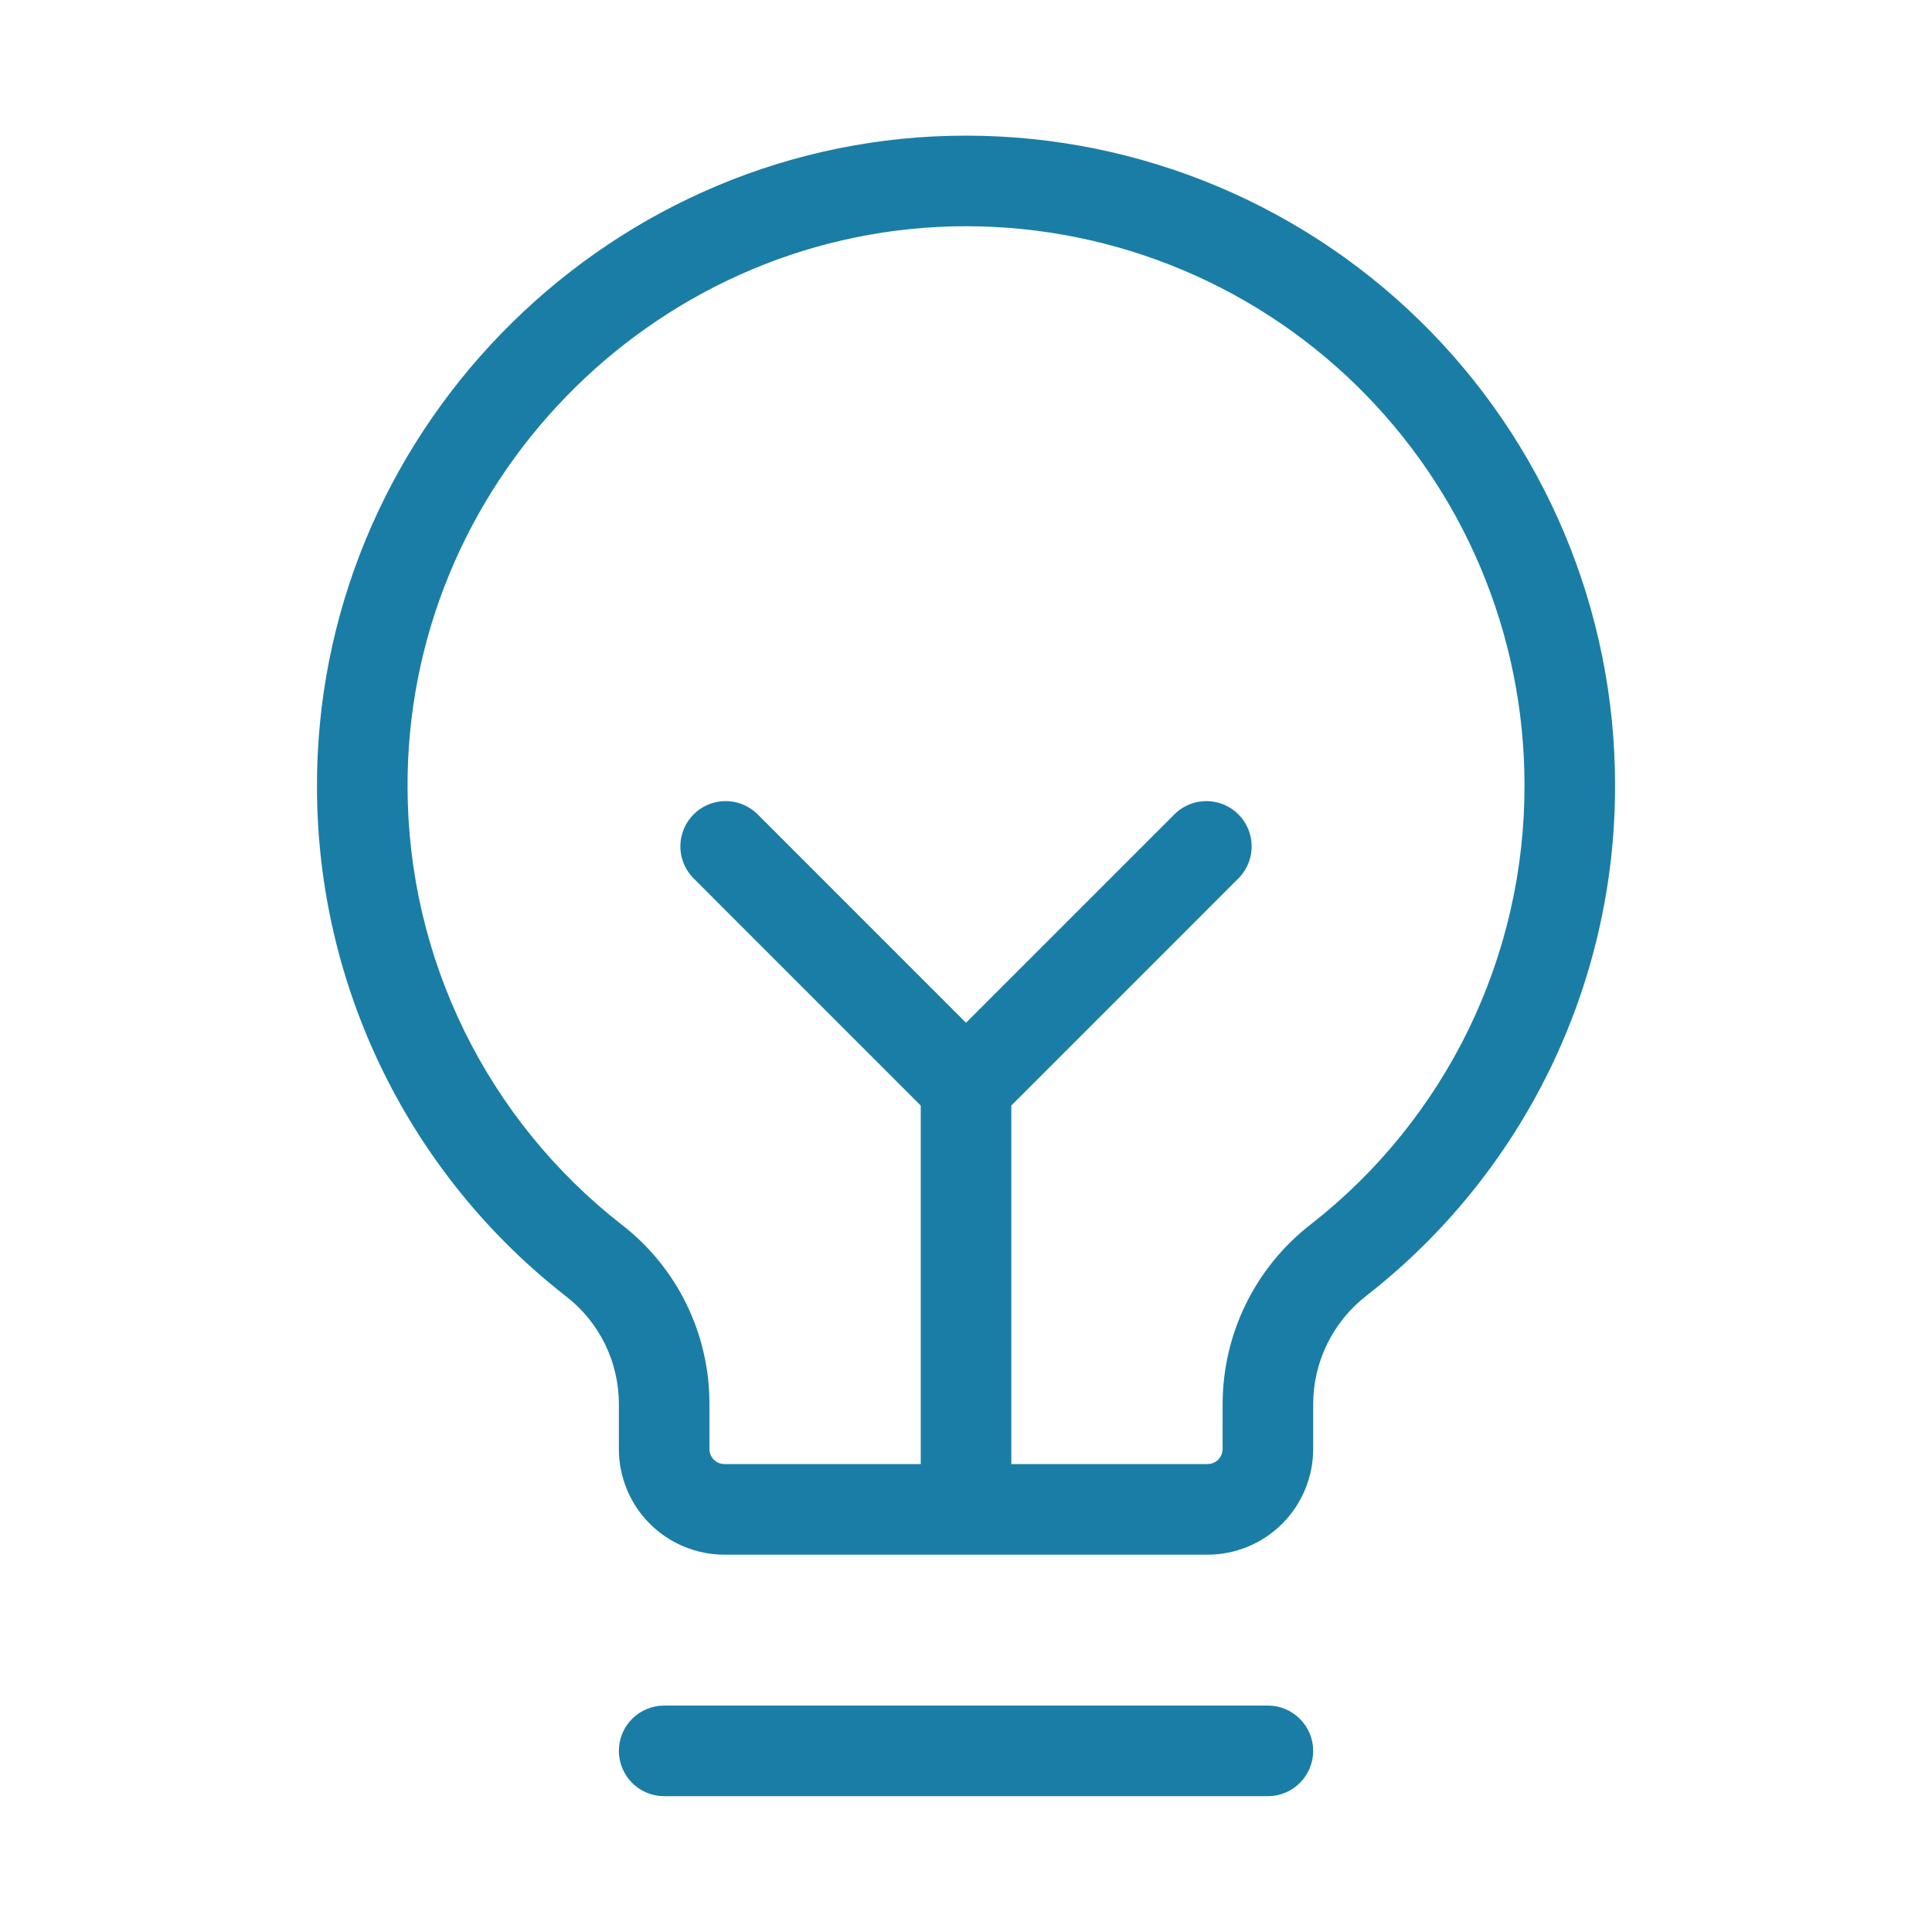
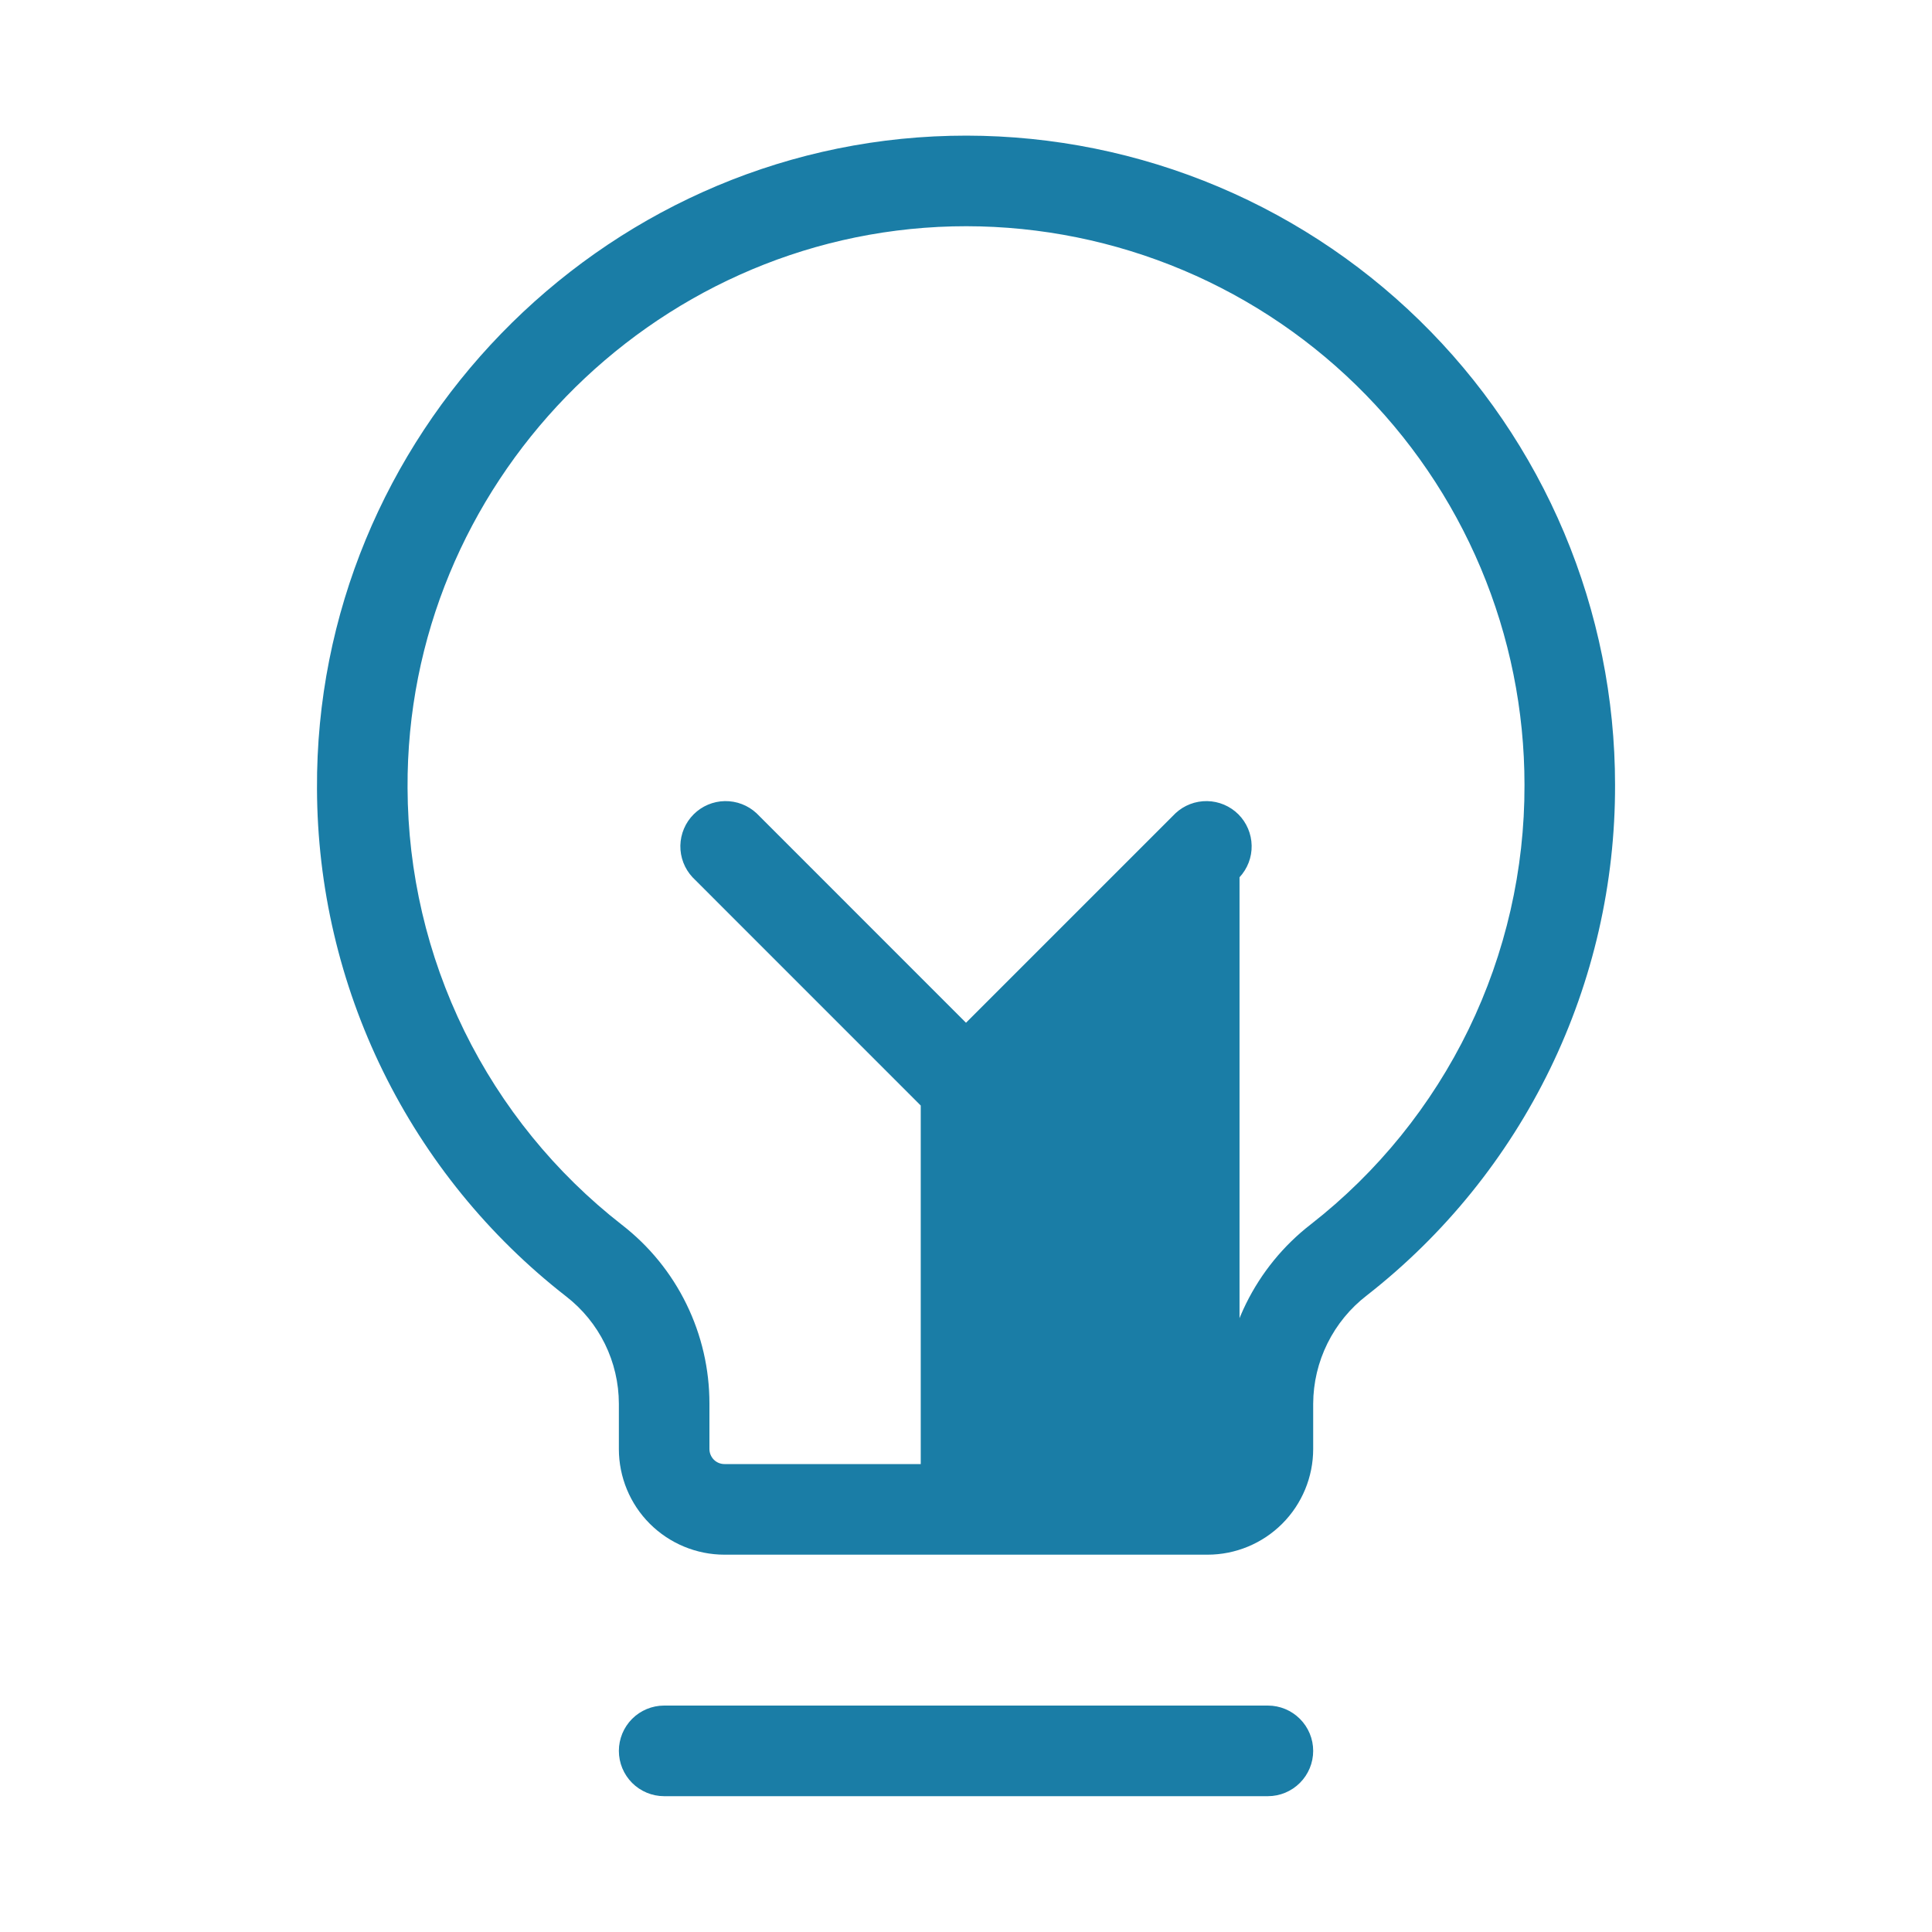
<svg xmlns="http://www.w3.org/2000/svg" width="40" height="40" viewBox="0 0 40 40" fill="none">
-   <path d="M27.188 36.25C27.188 36.499 27.089 36.737 26.913 36.913C26.737 37.089 26.499 37.188 26.25 37.188H13.75C13.502 37.188 13.263 37.089 13.087 36.913C12.912 36.737 12.813 36.499 12.813 36.25C12.813 36.001 12.912 35.763 13.087 35.587C13.263 35.411 13.502 35.312 13.75 35.312H26.25C26.499 35.312 26.737 35.411 26.913 35.587C27.089 35.763 27.188 36.001 27.188 36.25ZM33.438 16.25C33.443 18.287 32.983 20.297 32.093 22.129C31.202 23.961 29.905 25.565 28.3 26.819C27.956 27.083 27.677 27.423 27.484 27.812C27.291 28.201 27.19 28.628 27.188 29.062V30C27.188 30.58 26.957 31.137 26.547 31.547C26.137 31.957 25.58 32.188 25 32.188H15C14.42 32.188 13.864 31.957 13.453 31.547C13.043 31.137 12.813 30.58 12.813 30V29.062C12.812 28.633 12.713 28.209 12.524 27.824C12.334 27.438 12.059 27.102 11.719 26.839C10.119 25.593 8.824 24 7.93 22.179C7.037 20.359 6.569 18.359 6.563 16.331C6.522 9.048 12.405 2.987 19.677 2.812C21.468 2.769 23.251 3.085 24.919 3.741C26.586 4.397 28.106 5.38 29.388 6.632C30.671 7.884 31.689 9.38 32.385 11.032C33.08 12.684 33.438 14.458 33.438 16.25ZM31.563 16.25C31.563 14.708 31.255 13.181 30.657 11.76C30.058 10.338 29.181 9.051 28.078 7.974C26.974 6.896 25.666 6.05 24.231 5.486C22.796 4.922 21.262 4.65 19.721 4.687C13.464 4.844 8.403 10.053 8.438 16.316C8.444 18.061 8.846 19.781 9.615 21.348C10.384 22.914 11.499 24.285 12.875 25.358C13.441 25.796 13.898 26.357 14.212 27C14.526 27.642 14.689 28.348 14.688 29.062V30C14.688 30.083 14.721 30.162 14.779 30.221C14.838 30.28 14.917 30.312 15 30.312H19.063V22.889L14.338 18.163C14.172 17.985 14.082 17.75 14.086 17.507C14.091 17.264 14.189 17.032 14.361 16.86C14.532 16.689 14.764 16.59 15.007 16.586C15.25 16.582 15.485 16.672 15.663 16.837L20 21.175L24.338 16.837C24.515 16.672 24.75 16.582 24.993 16.586C25.236 16.59 25.468 16.689 25.64 16.86C25.811 17.032 25.91 17.264 25.914 17.507C25.919 17.75 25.828 17.985 25.663 18.163L20.938 22.889V30.312H25C25.083 30.312 25.163 30.28 25.221 30.221C25.28 30.162 25.313 30.083 25.313 30V29.062C25.315 28.345 25.48 27.637 25.797 26.993C26.114 26.349 26.573 25.786 27.141 25.347C28.523 24.268 29.639 22.887 30.406 21.311C31.172 19.734 31.568 18.003 31.563 16.25Z" fill="#1A7DA6" />
+   <path d="M27.188 36.25C27.188 36.499 27.089 36.737 26.913 36.913C26.737 37.089 26.499 37.188 26.25 37.188H13.75C13.502 37.188 13.263 37.089 13.087 36.913C12.912 36.737 12.813 36.499 12.813 36.25C12.813 36.001 12.912 35.763 13.087 35.587C13.263 35.411 13.502 35.312 13.75 35.312H26.25C26.499 35.312 26.737 35.411 26.913 35.587C27.089 35.763 27.188 36.001 27.188 36.25ZM33.438 16.25C33.443 18.287 32.983 20.297 32.093 22.129C31.202 23.961 29.905 25.565 28.3 26.819C27.956 27.083 27.677 27.423 27.484 27.812C27.291 28.201 27.19 28.628 27.188 29.062V30C27.188 30.58 26.957 31.137 26.547 31.547C26.137 31.957 25.58 32.188 25 32.188H15C14.42 32.188 13.864 31.957 13.453 31.547C13.043 31.137 12.813 30.58 12.813 30V29.062C12.812 28.633 12.713 28.209 12.524 27.824C12.334 27.438 12.059 27.102 11.719 26.839C10.119 25.593 8.824 24 7.93 22.179C7.037 20.359 6.569 18.359 6.563 16.331C6.522 9.048 12.405 2.987 19.677 2.812C21.468 2.769 23.251 3.085 24.919 3.741C26.586 4.397 28.106 5.38 29.388 6.632C30.671 7.884 31.689 9.38 32.385 11.032C33.08 12.684 33.438 14.458 33.438 16.25ZM31.563 16.25C31.563 14.708 31.255 13.181 30.657 11.76C30.058 10.338 29.181 9.051 28.078 7.974C26.974 6.896 25.666 6.05 24.231 5.486C22.796 4.922 21.262 4.65 19.721 4.687C13.464 4.844 8.403 10.053 8.438 16.316C8.444 18.061 8.846 19.781 9.615 21.348C10.384 22.914 11.499 24.285 12.875 25.358C13.441 25.796 13.898 26.357 14.212 27C14.526 27.642 14.689 28.348 14.688 29.062V30C14.688 30.083 14.721 30.162 14.779 30.221C14.838 30.28 14.917 30.312 15 30.312H19.063V22.889L14.338 18.163C14.172 17.985 14.082 17.75 14.086 17.507C14.091 17.264 14.189 17.032 14.361 16.86C14.532 16.689 14.764 16.59 15.007 16.586C15.25 16.582 15.485 16.672 15.663 16.837L20 21.175L24.338 16.837C24.515 16.672 24.75 16.582 24.993 16.586C25.236 16.59 25.468 16.689 25.64 16.86C25.811 17.032 25.91 17.264 25.914 17.507C25.919 17.75 25.828 17.985 25.663 18.163V30.312H25C25.083 30.312 25.163 30.28 25.221 30.221C25.28 30.162 25.313 30.083 25.313 30V29.062C25.315 28.345 25.48 27.637 25.797 26.993C26.114 26.349 26.573 25.786 27.141 25.347C28.523 24.268 29.639 22.887 30.406 21.311C31.172 19.734 31.568 18.003 31.563 16.25Z" fill="#1A7DA6" />
</svg>